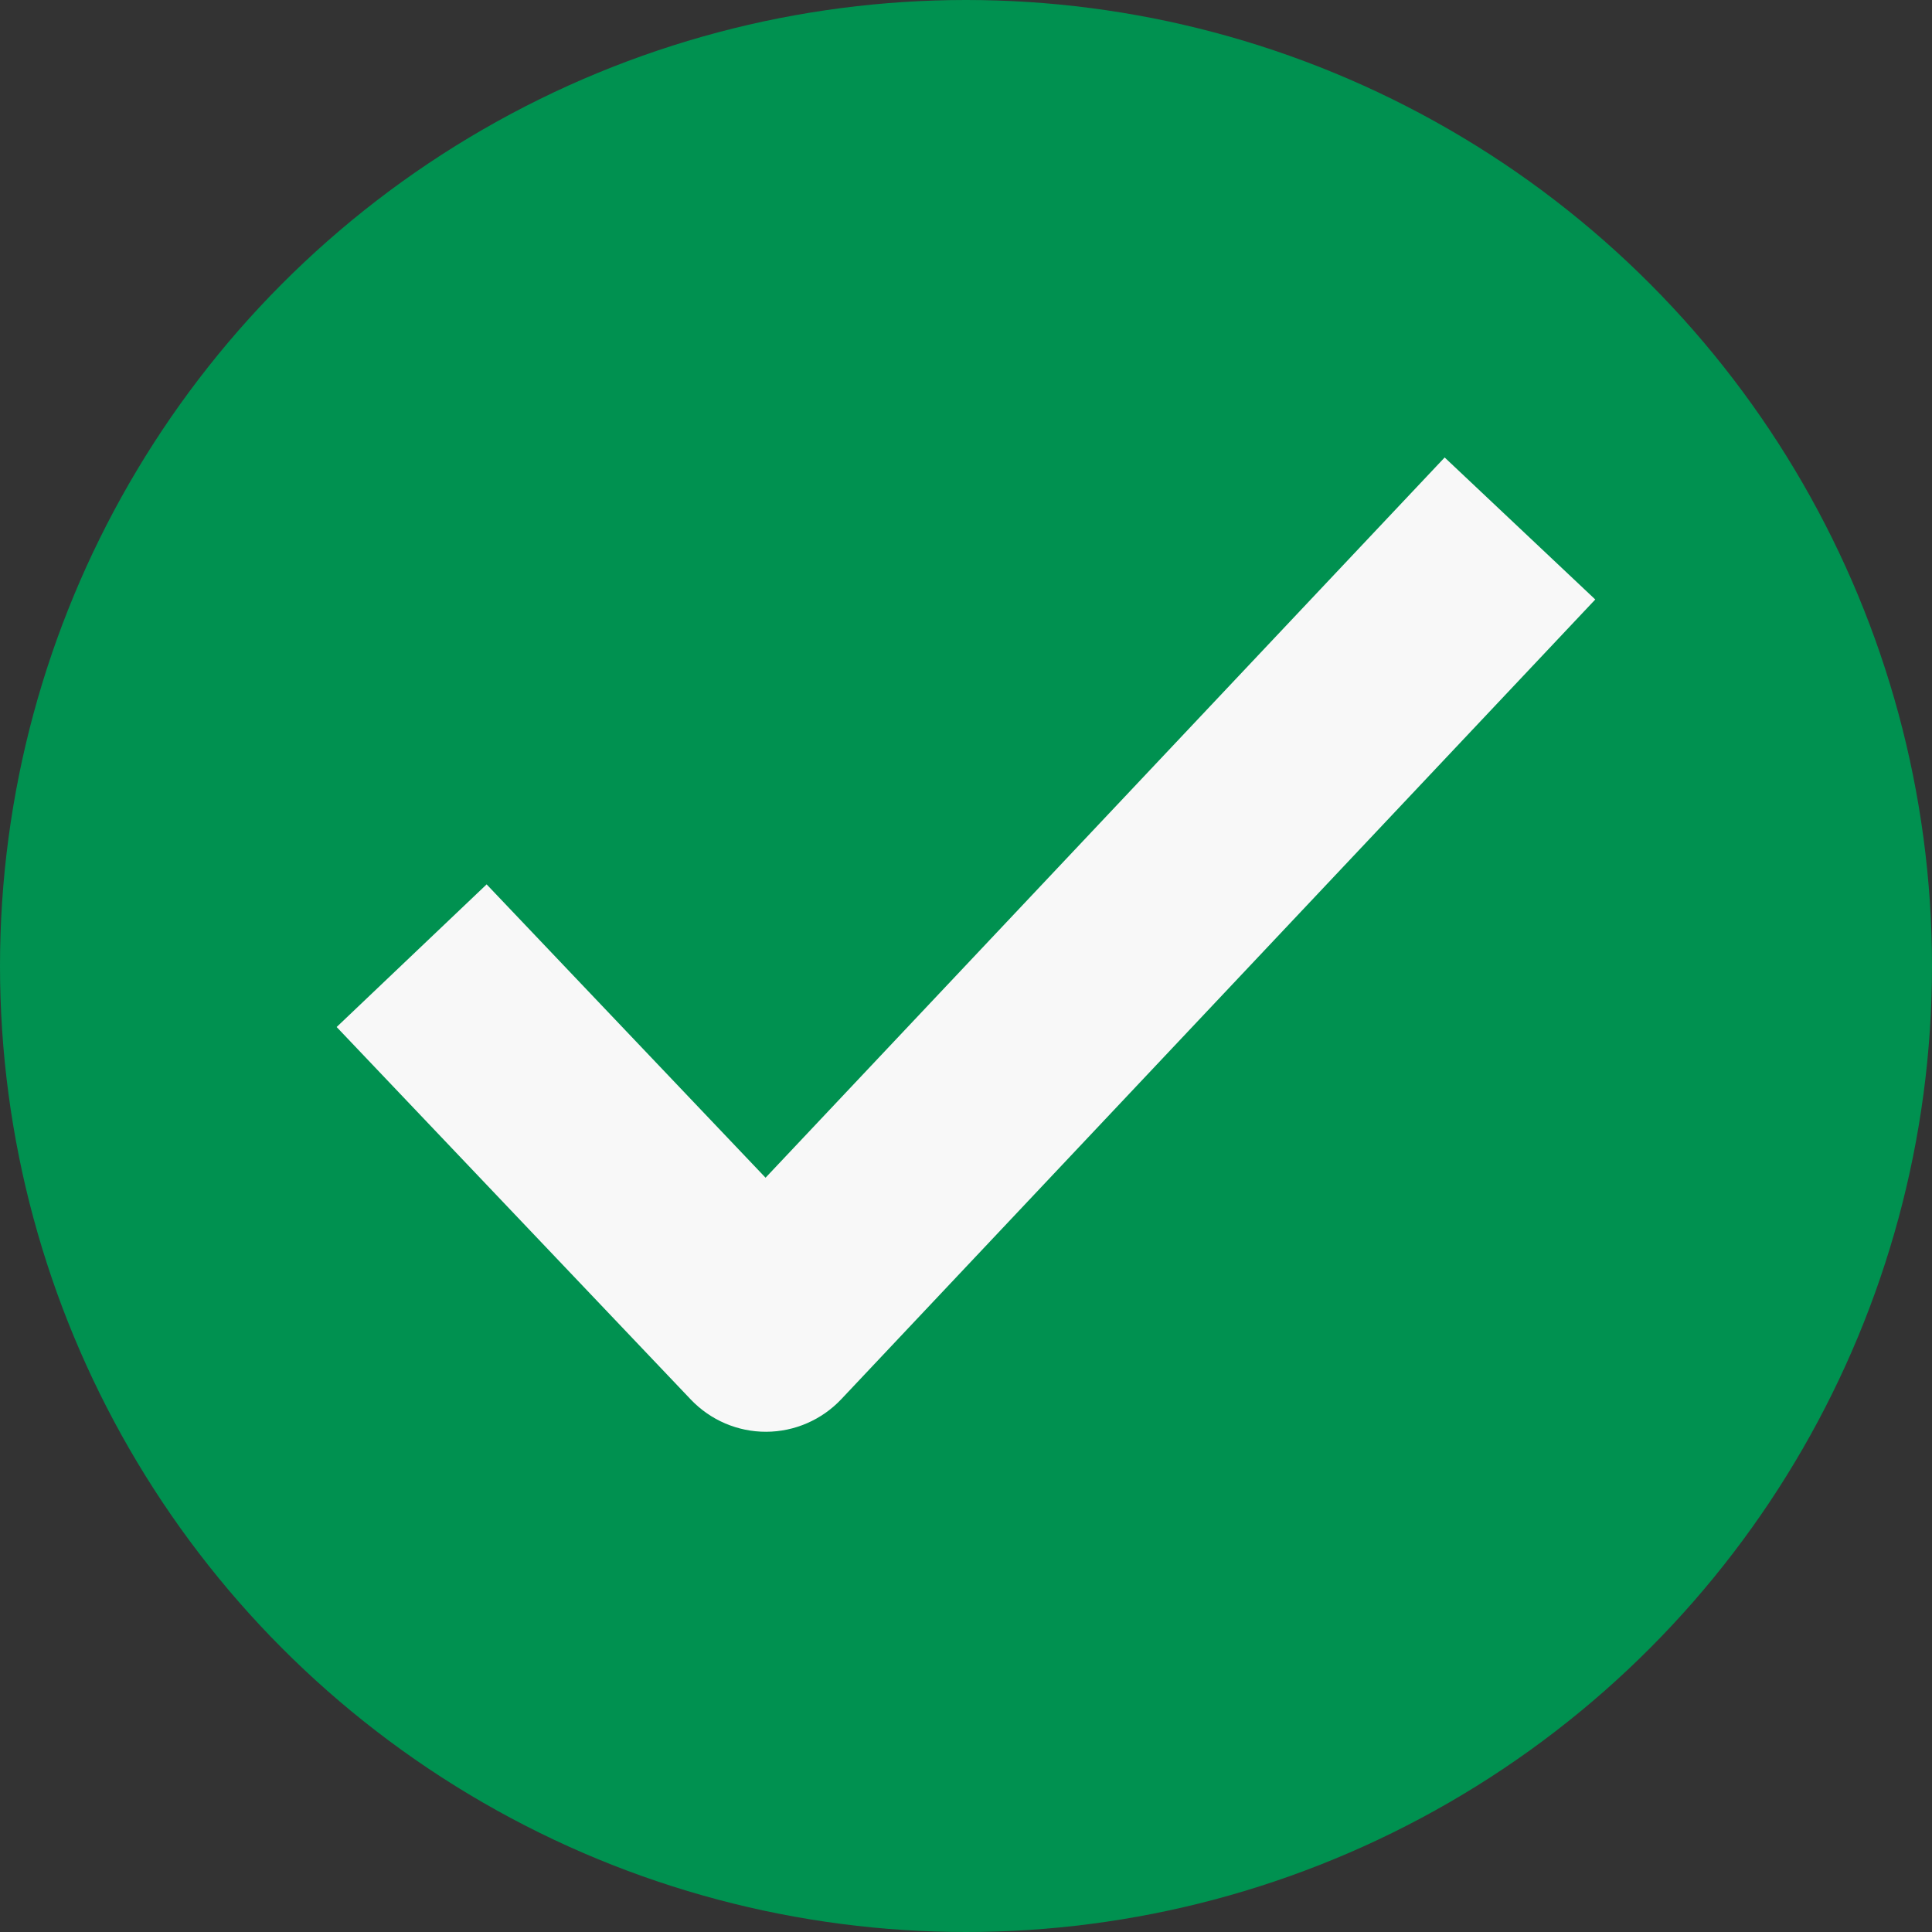
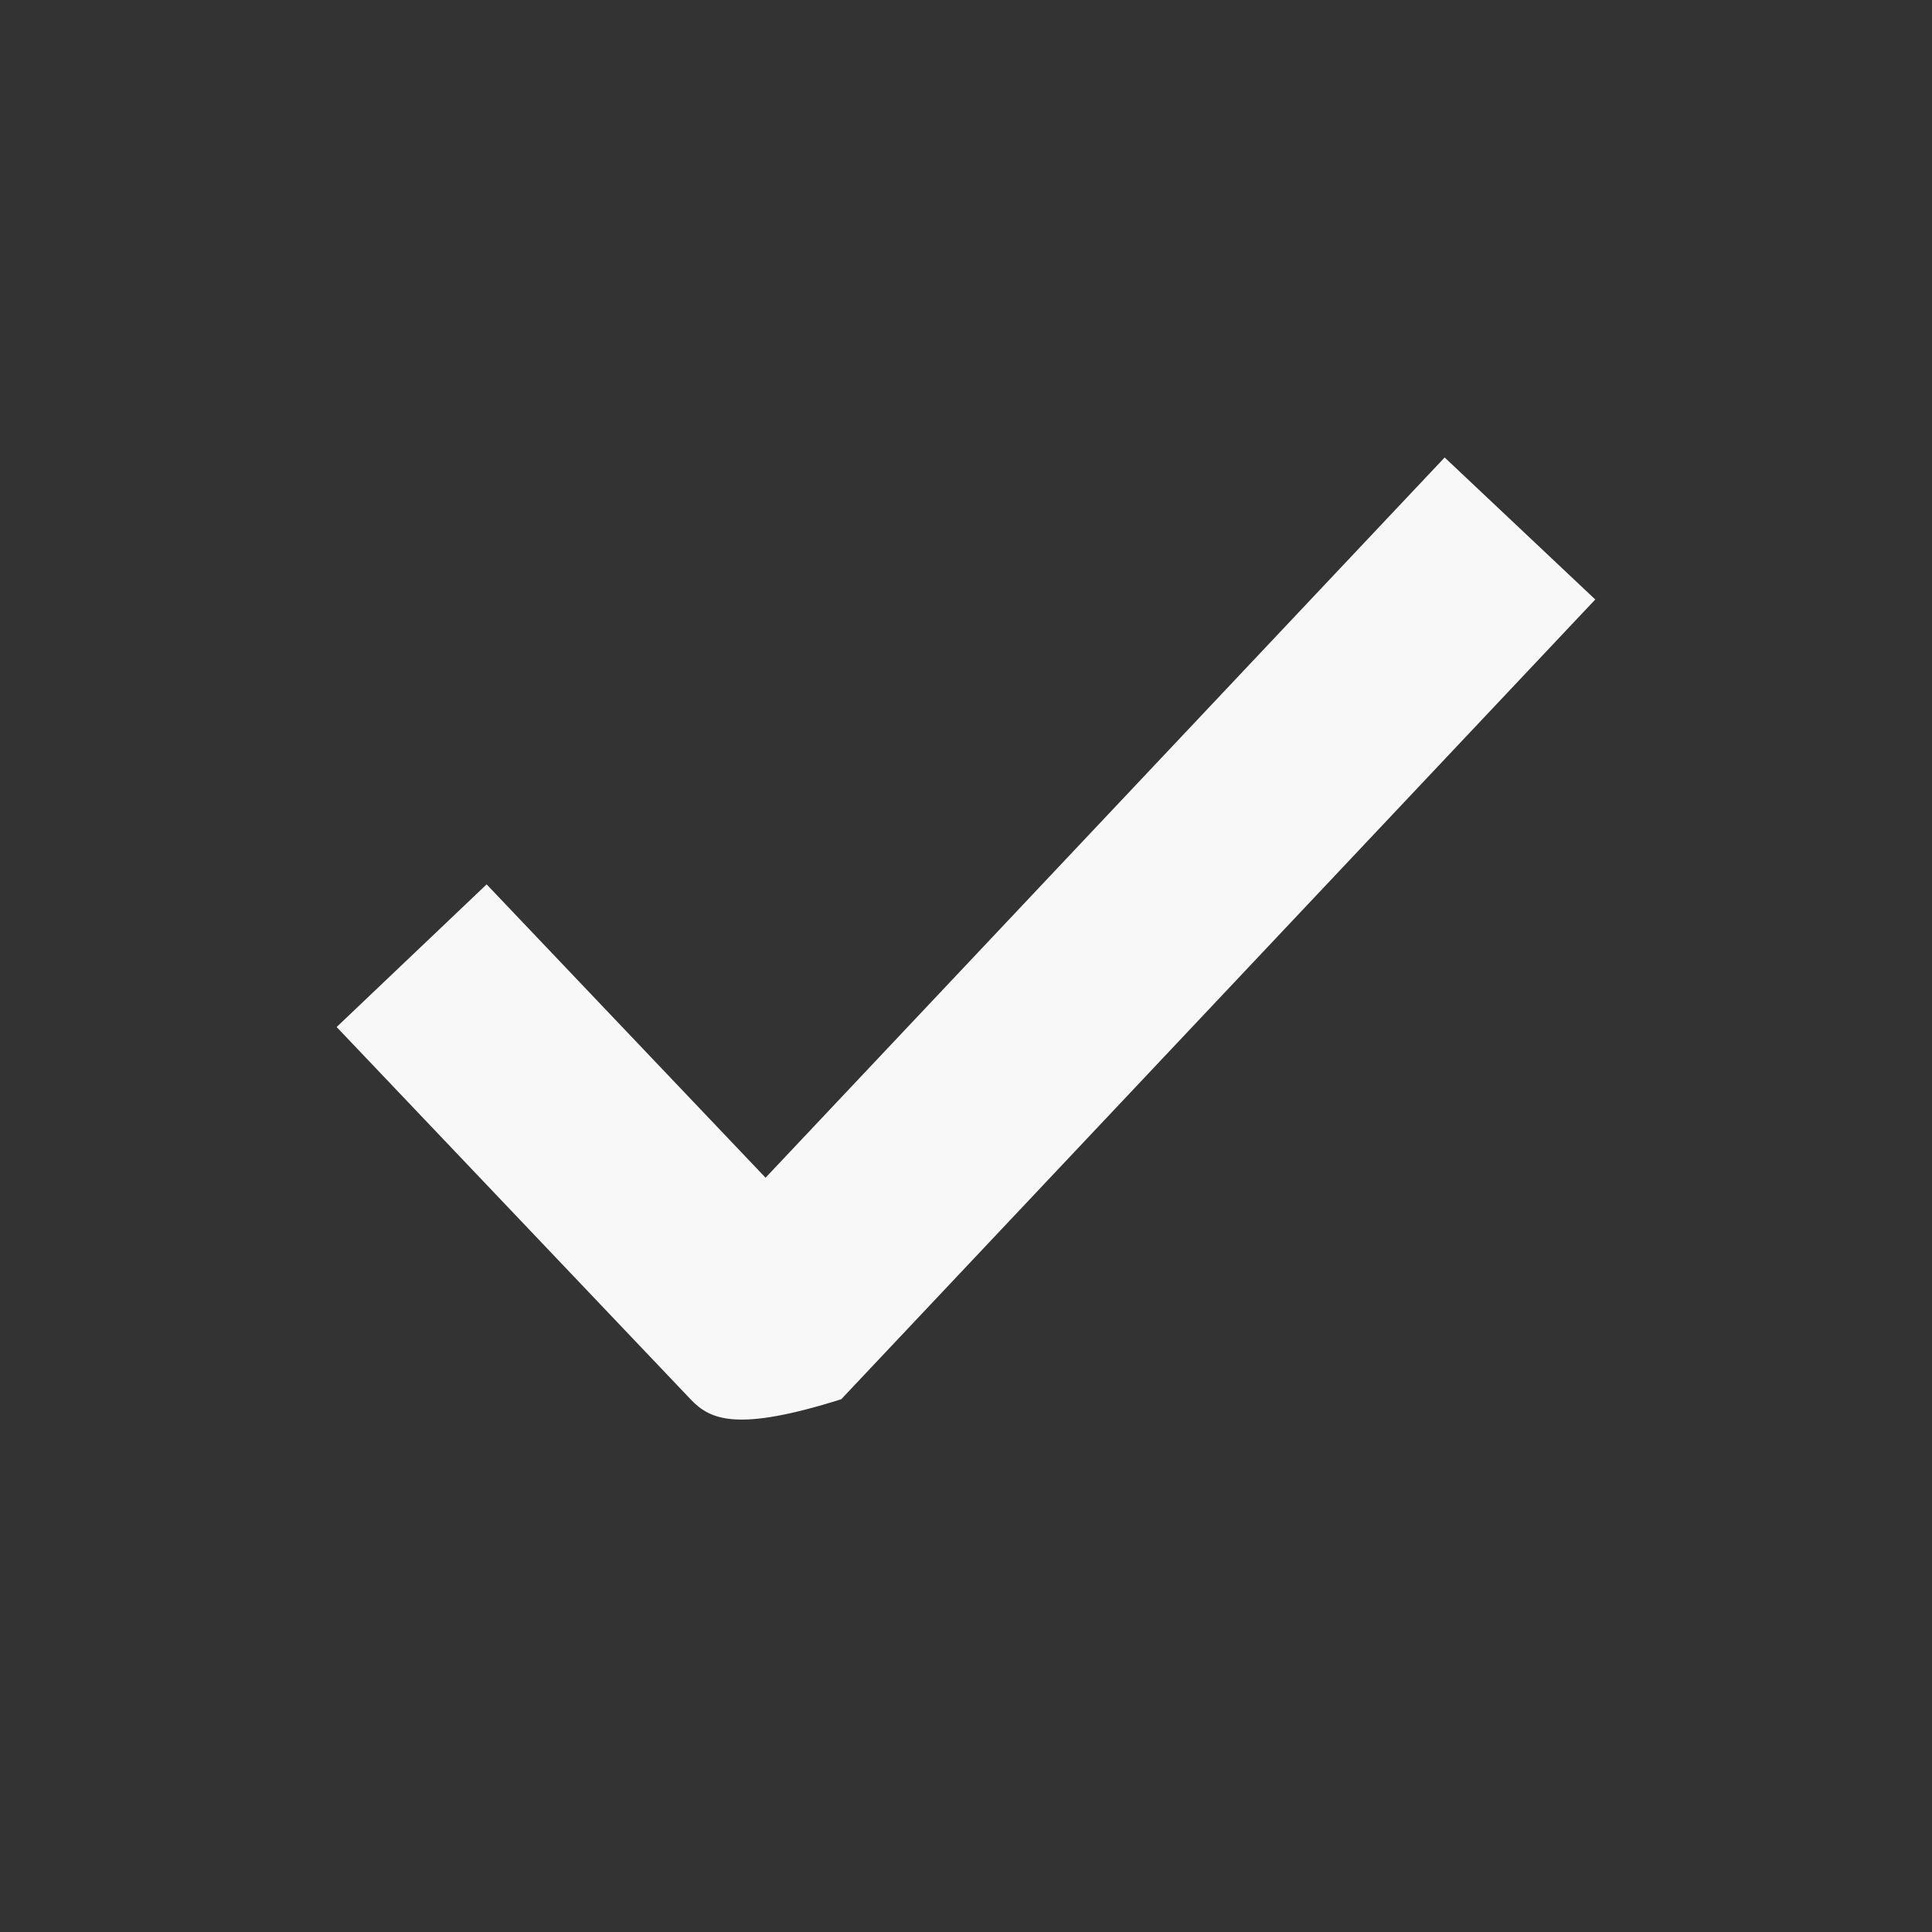
<svg xmlns="http://www.w3.org/2000/svg" width="24" height="24" viewBox="0 0 24 24" fill="none">
  <rect x="0" y="0" width="24" height="24" fill="#333333" stroke="none" />
-   <circle cx="12" cy="12" r="12" fill="#009150" />
-   <path fill-rule="evenodd" clip-rule="evenodd" d="M19.817 7.447L10.45 17.382C10.207 17.639 9.87 17.785 9.517 17.786C9.164 17.787 8.826 17.642 8.582 17.386L4.182 12.758L6.045 10.986L9.51 14.63L17.946 5.683L19.817 7.447Z" fill="#F8F8F8" />
+   <path fill-rule="evenodd" clip-rule="evenodd" d="M19.817 7.447L10.45 17.382C9.164 17.787 8.826 17.642 8.582 17.386L4.182 12.758L6.045 10.986L9.51 14.63L17.946 5.683L19.817 7.447Z" fill="#F8F8F8" />
</svg>